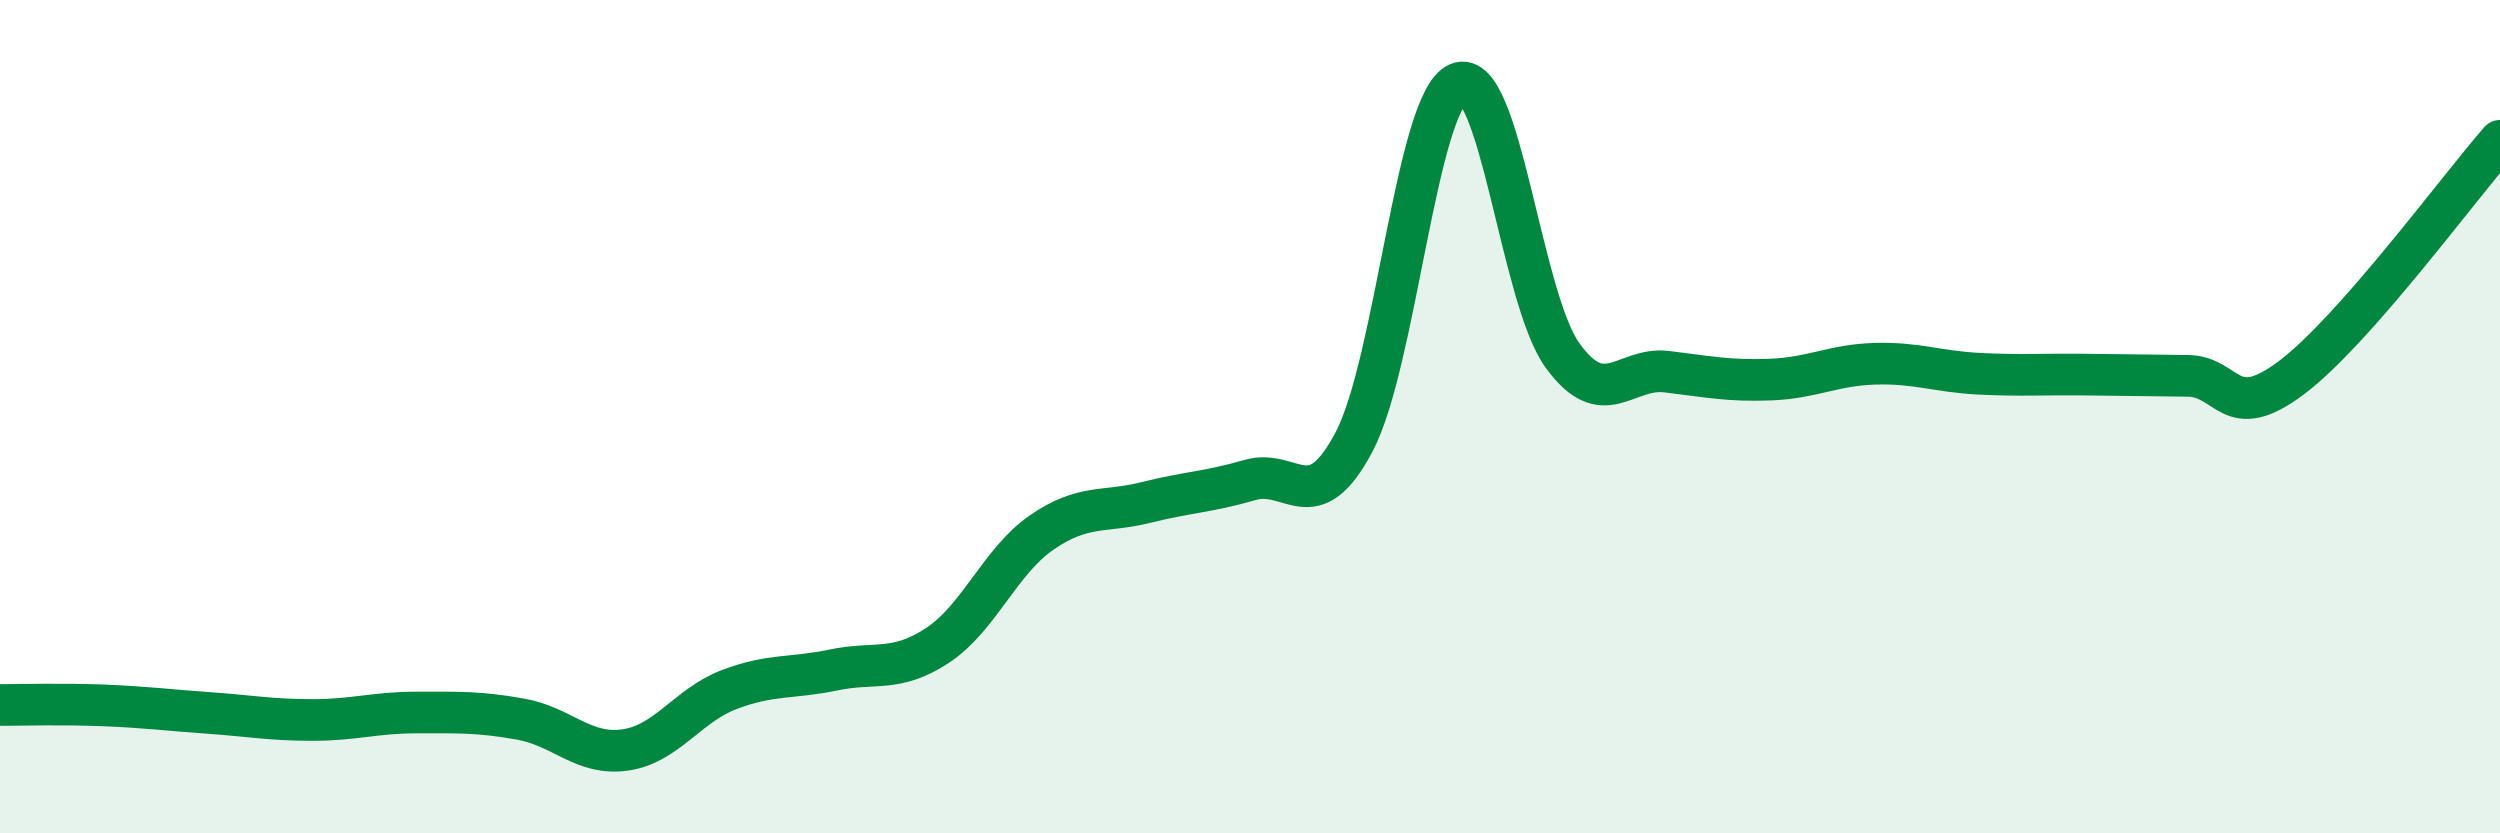
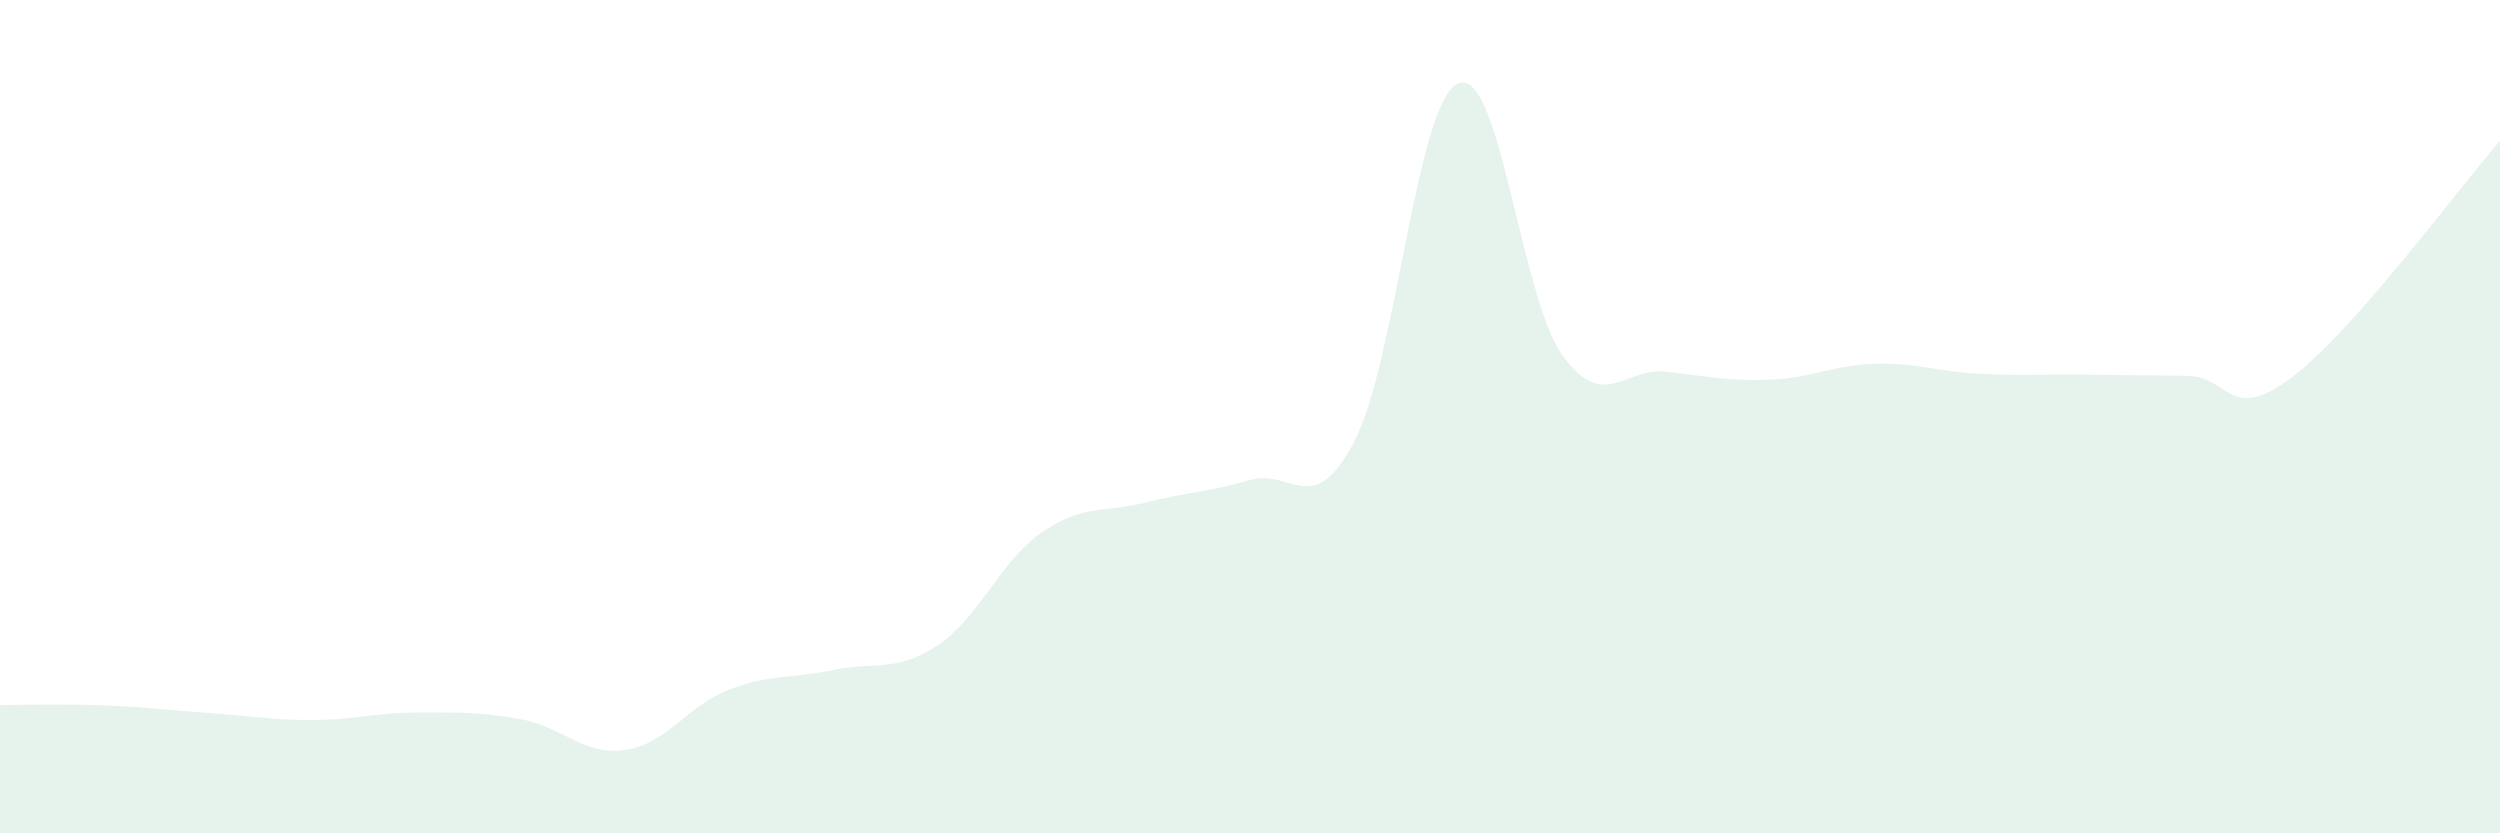
<svg xmlns="http://www.w3.org/2000/svg" width="60" height="20" viewBox="0 0 60 20">
  <path d="M 0,16.92 C 0.5,16.92 1.5,16.89 2.5,16.93 C 3.5,16.97 4,17.04 5,17.11 C 6,17.18 6.5,17.28 7.5,17.28 C 8.5,17.28 9,17.1 10,17.1 C 11,17.1 11.5,17.08 12.5,17.26 C 13.5,17.44 14,18.14 15,18 C 16,17.86 16.5,16.93 17.5,16.55 C 18.5,16.17 19,16.29 20,16.08 C 21,15.87 21.5,16.15 22.5,15.49 C 23.5,14.83 24,13.47 25,12.78 C 26,12.09 26.5,12.31 27.5,12.06 C 28.5,11.81 29,11.81 30,11.52 C 31,11.23 31.5,12.5 32.5,10.6 C 33.5,8.7 34,2.41 35,2 C 36,1.59 36.5,7.15 37.5,8.53 C 38.5,9.91 39,8.8 40,8.92 C 41,9.04 41.5,9.15 42.5,9.11 C 43.5,9.07 44,8.76 45,8.73 C 46,8.7 46.5,8.92 47.5,8.97 C 48.5,9.02 49,8.98 50,8.99 C 51,9 51.5,9.01 52.5,9.02 C 53.5,9.03 53.5,10.19 55,9.06 C 56.5,7.93 59,4.52 60,3.38L60 20L0 20Z" fill="#008740" opacity="0.1" stroke-linecap="round" stroke-linejoin="round" />
-   <path d="M 0,16.92 C 0.5,16.92 1.5,16.89 2.5,16.93 C 3.5,16.97 4,17.04 5,17.11 C 6,17.18 6.5,17.28 7.5,17.28 C 8.5,17.28 9,17.1 10,17.1 C 11,17.1 11.5,17.08 12.5,17.26 C 13.5,17.44 14,18.14 15,18 C 16,17.86 16.5,16.93 17.5,16.55 C 18.5,16.17 19,16.29 20,16.08 C 21,15.87 21.5,16.15 22.5,15.49 C 23.5,14.83 24,13.47 25,12.78 C 26,12.09 26.5,12.31 27.5,12.06 C 28.5,11.81 29,11.81 30,11.52 C 31,11.23 31.5,12.5 32.5,10.6 C 33.5,8.7 34,2.41 35,2 C 36,1.59 36.5,7.15 37.5,8.53 C 38.5,9.91 39,8.8 40,8.92 C 41,9.04 41.5,9.15 42.5,9.11 C 43.5,9.07 44,8.76 45,8.73 C 46,8.7 46.5,8.92 47.5,8.97 C 48.5,9.02 49,8.98 50,8.99 C 51,9 51.5,9.01 52.5,9.02 C 53.5,9.03 53.5,10.19 55,9.06 C 56.5,7.93 59,4.52 60,3.38" stroke="#008740" stroke-width="1" fill="none" stroke-linecap="round" stroke-linejoin="round" />
</svg>